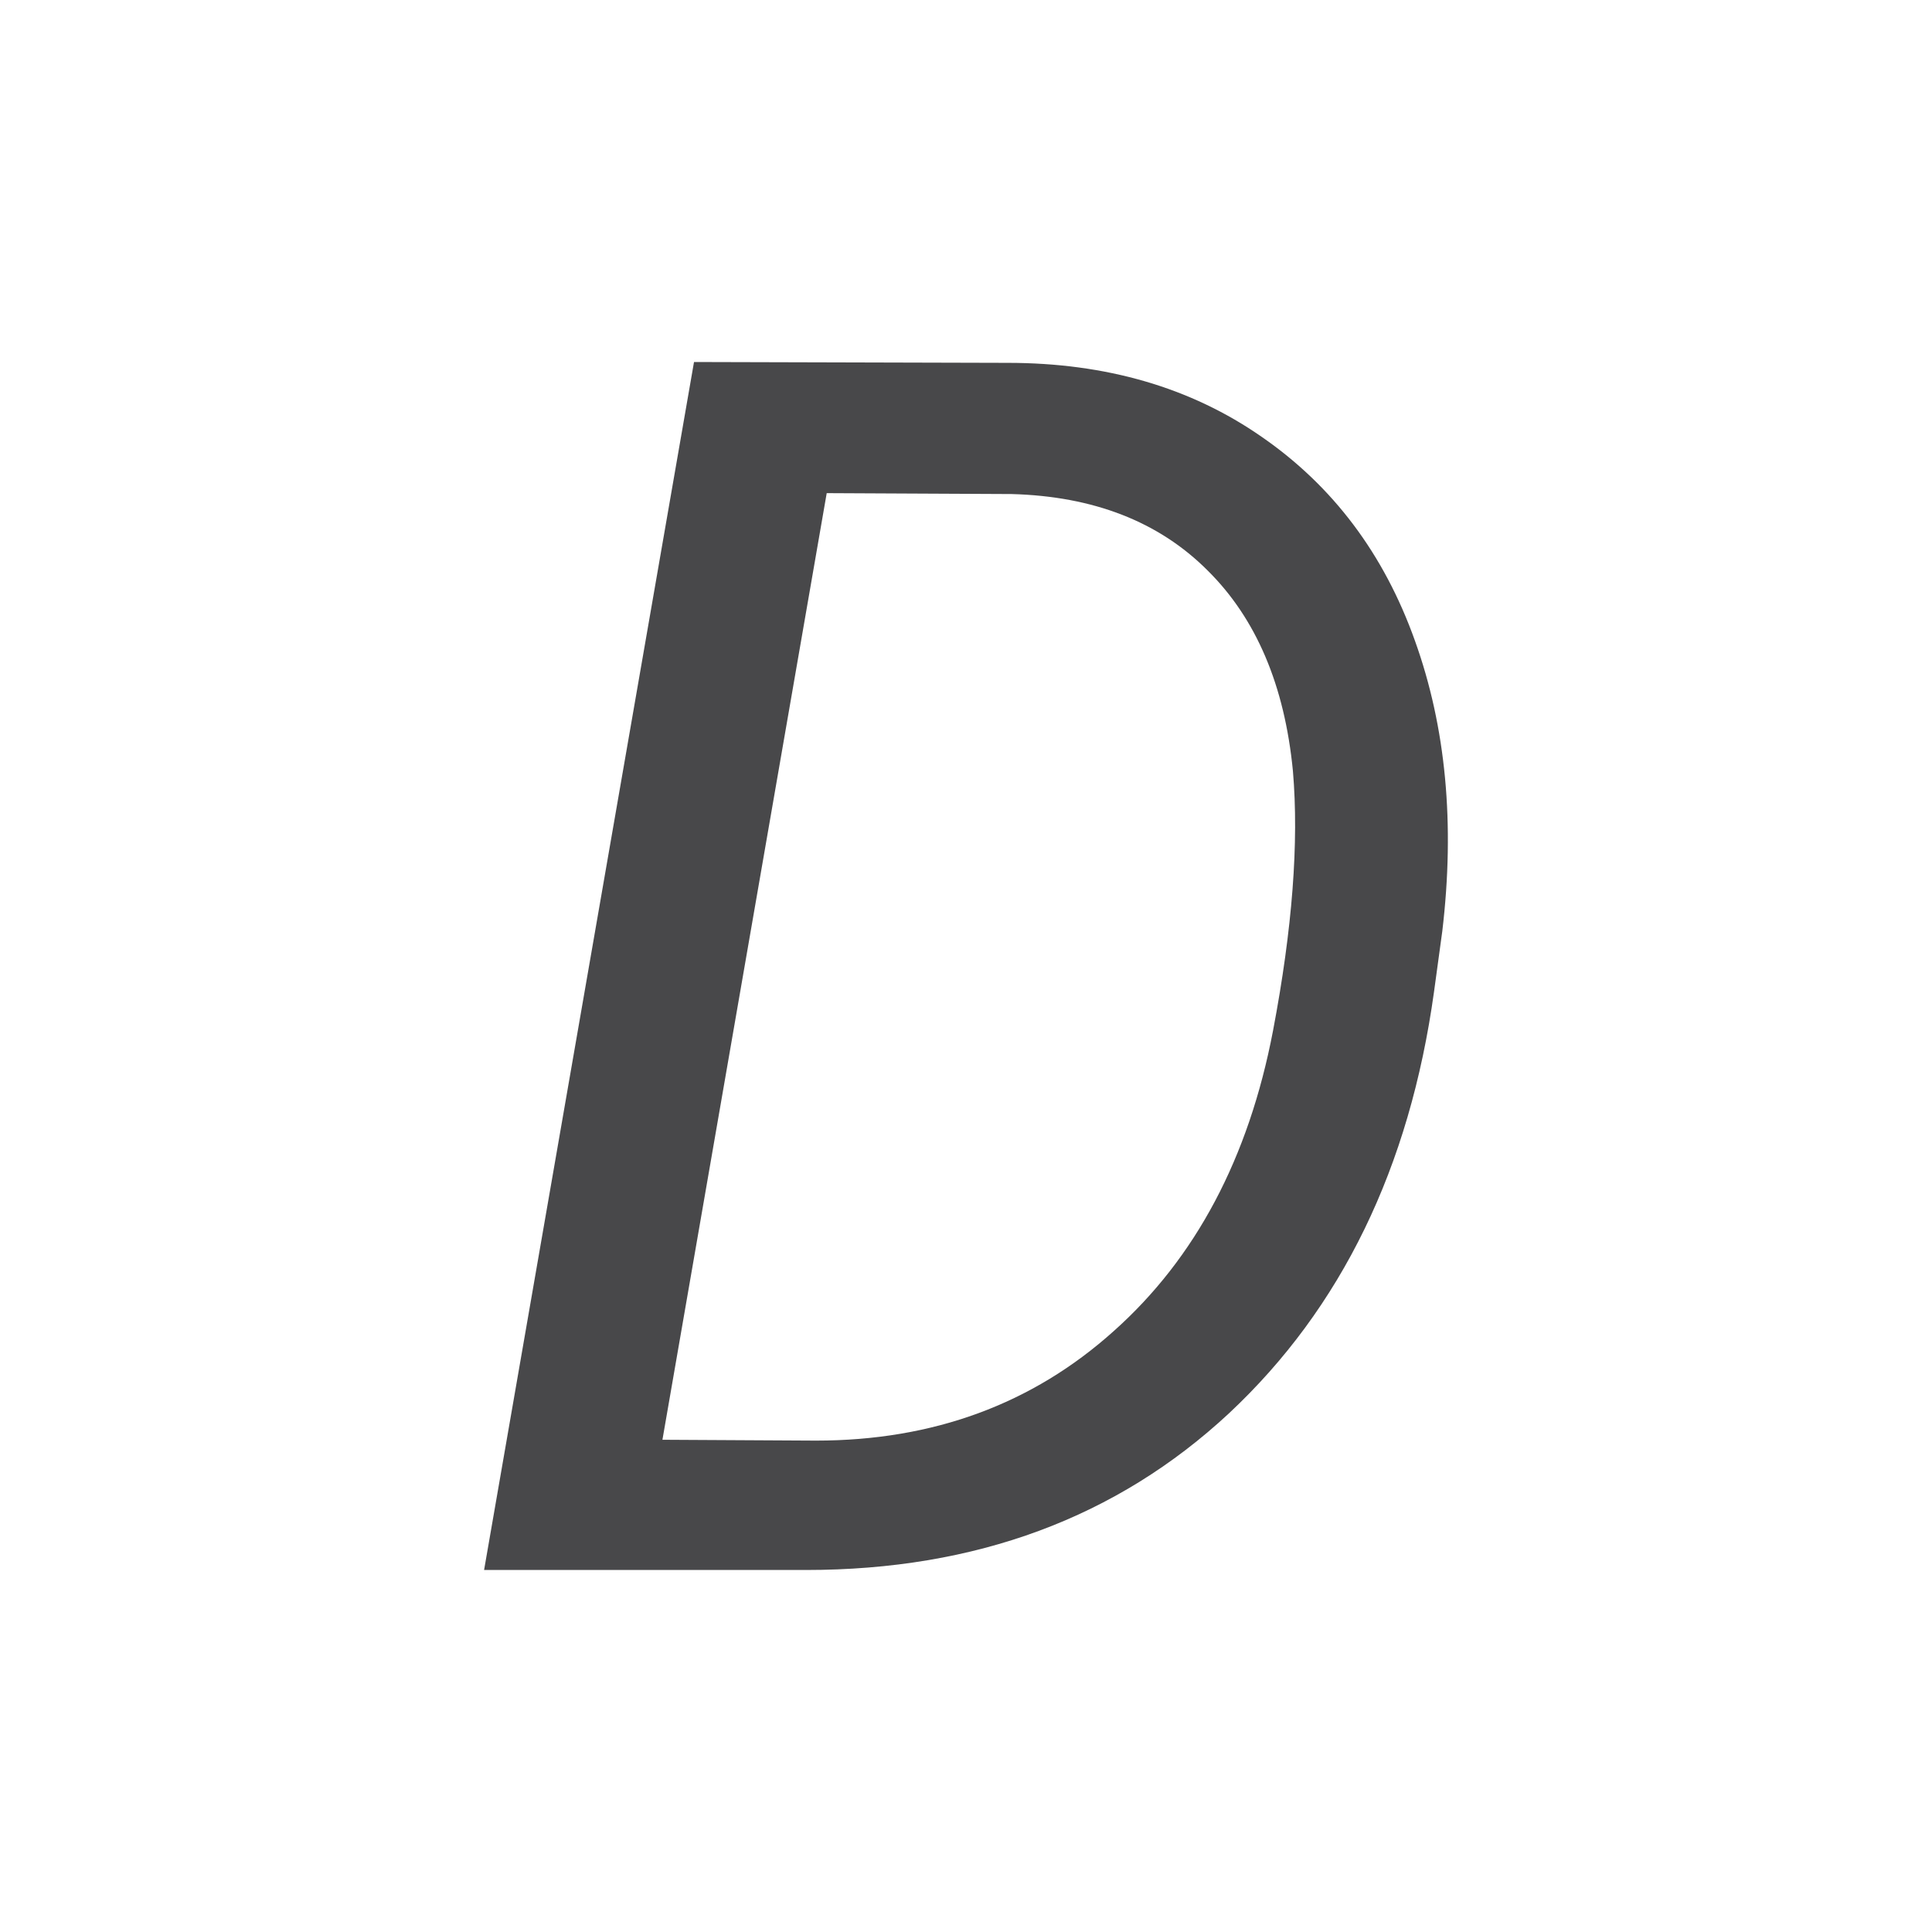
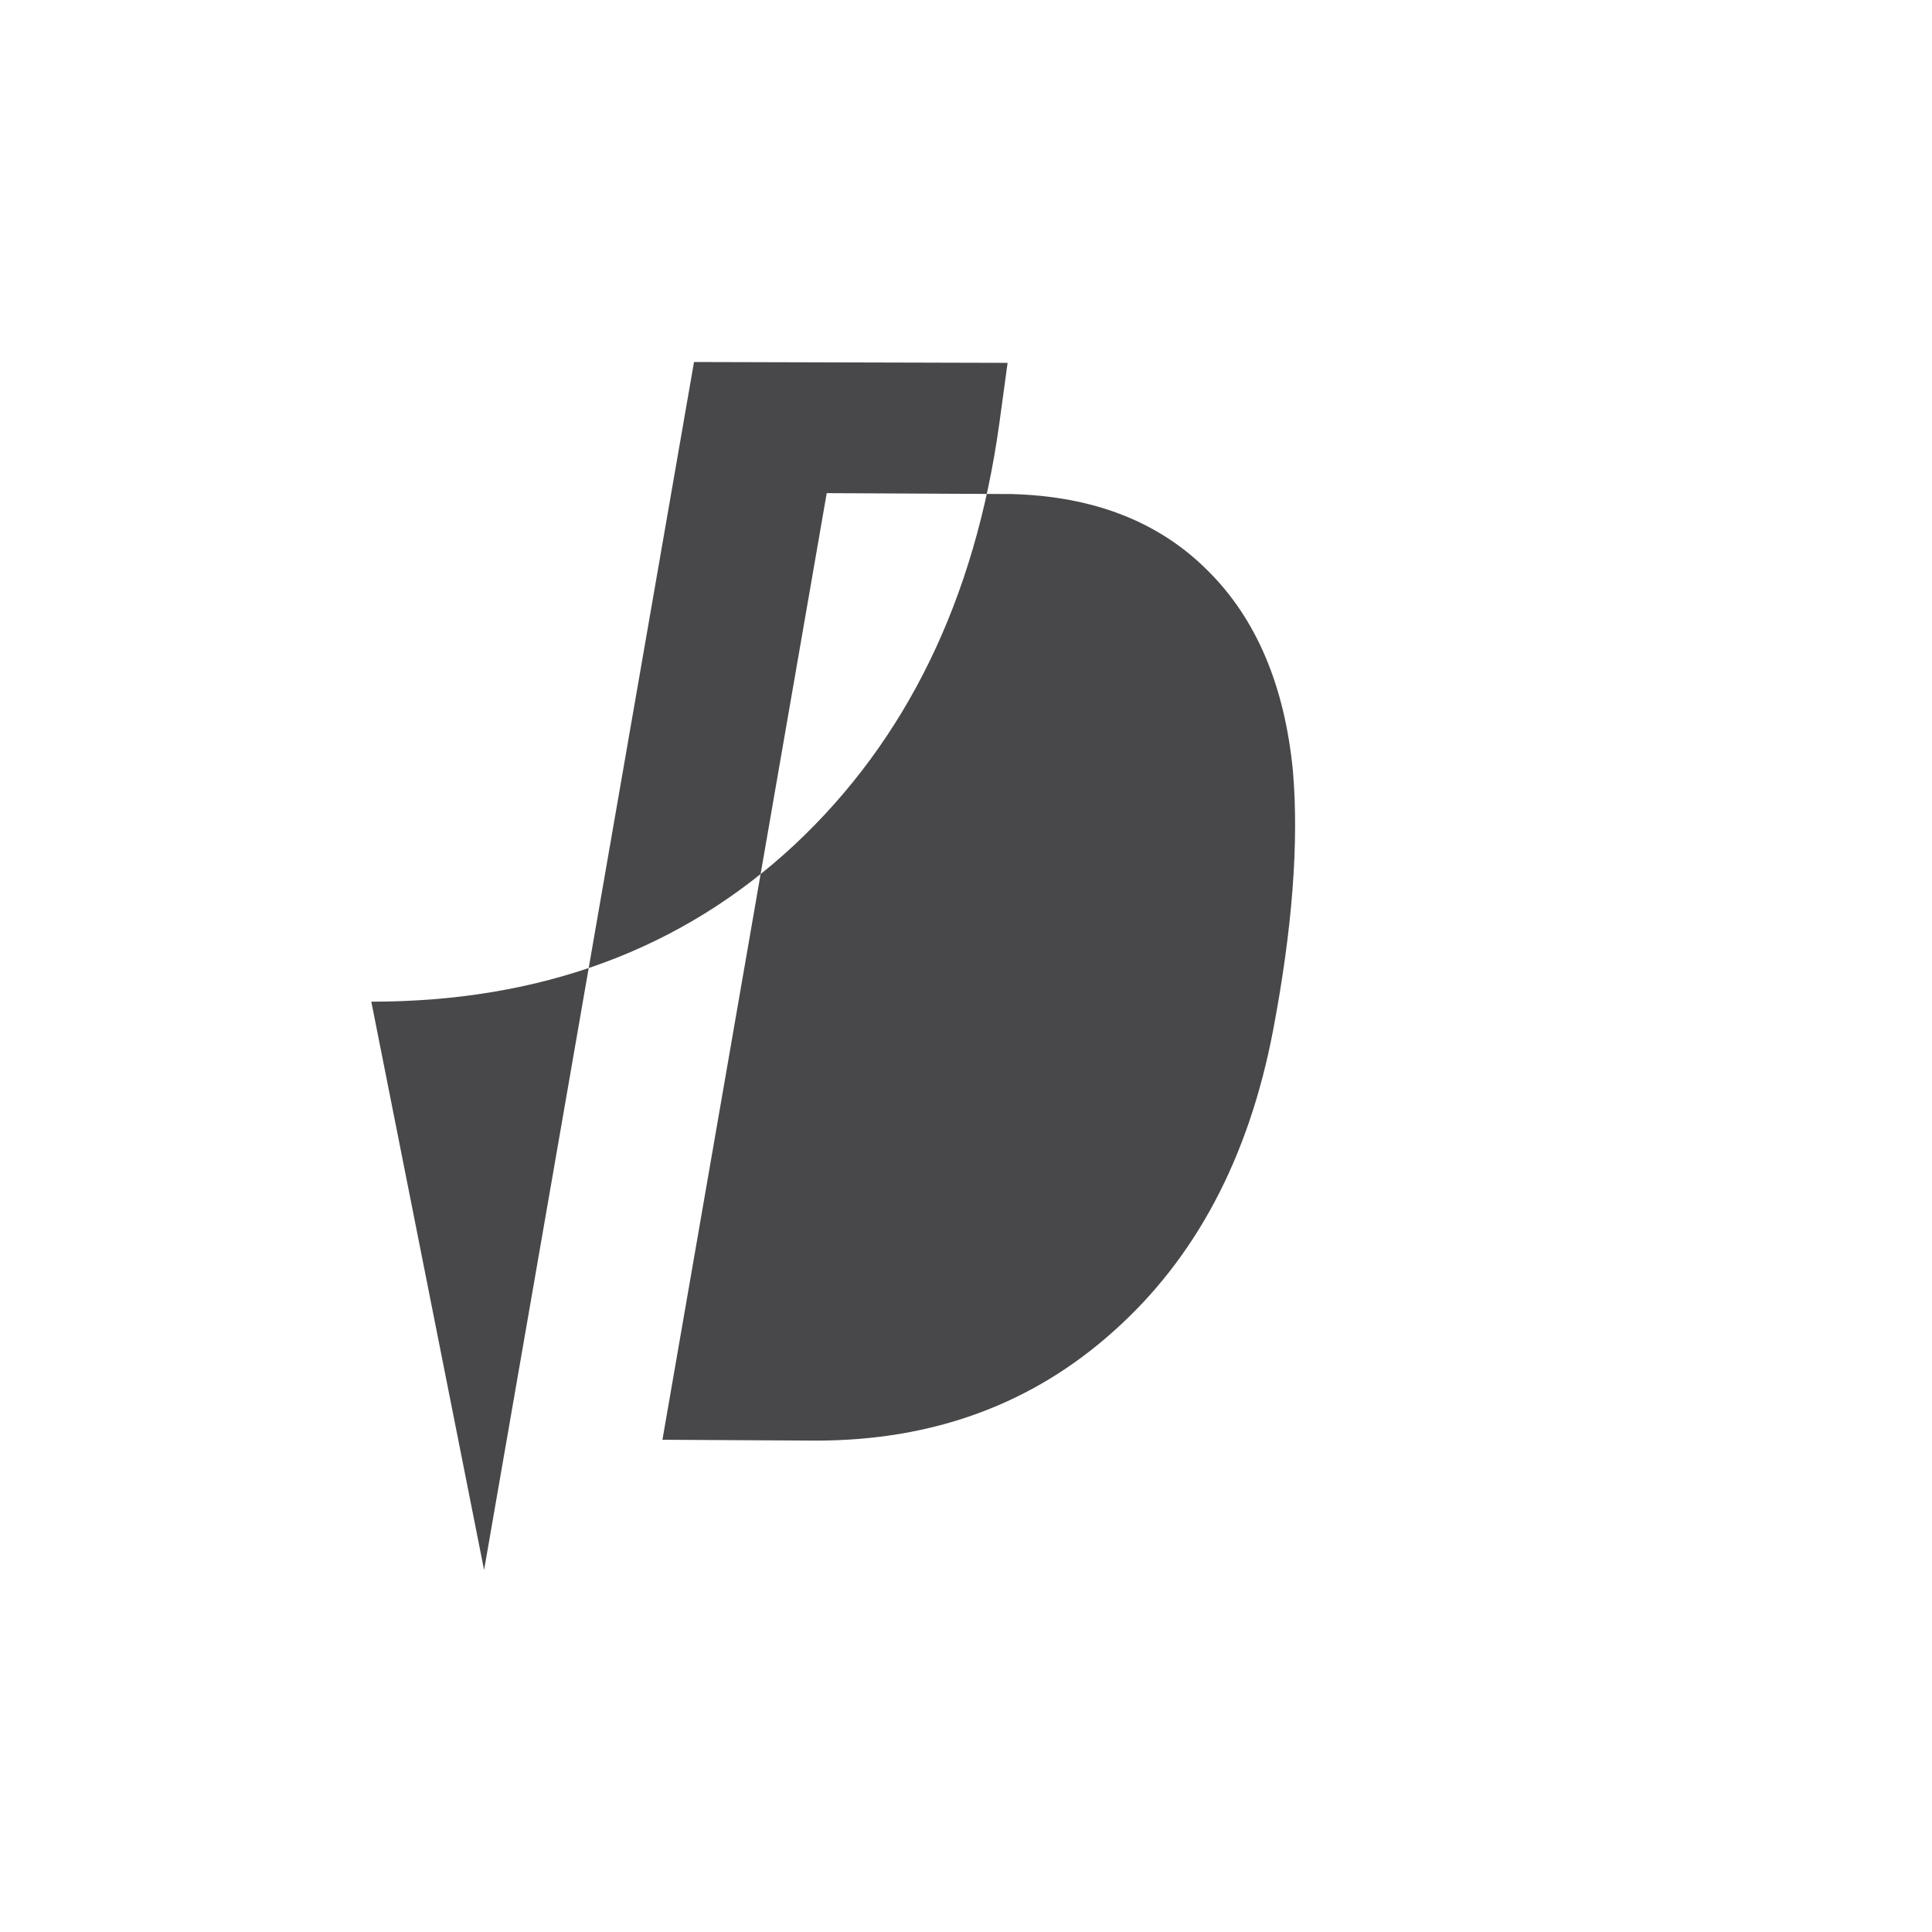
<svg xmlns="http://www.w3.org/2000/svg" viewBox="0 0 32 32">
-   <path d="m8.018 26.004 3.477-20.008 5.194.014q2.446 0 4.205 1.223 1.773 1.223 2.542 3.38.77 2.144.453 4.81l-.137 1.003q-.605 4.37-3.394 6.981-2.79 2.597-7.008 2.597zm5.675-17.836-2.721 15.679 2.542.014q2.913 0 4.933-1.814 2.034-1.814 2.638-4.974.481-2.528.33-4.301-.206-2.13-1.415-3.325-1.209-1.209-3.243-1.264z" fill="#48484a" stroke-width=".715" />
+   <path d="m8.018 26.004 3.477-20.008 5.194.014l-.137 1.003q-.605 4.37-3.394 6.981-2.79 2.597-7.008 2.597zm5.675-17.836-2.721 15.679 2.542.014q2.913 0 4.933-1.814 2.034-1.814 2.638-4.974.481-2.528.33-4.301-.206-2.13-1.415-3.325-1.209-1.209-3.243-1.264z" fill="#48484a" stroke-width=".715" />
</svg>